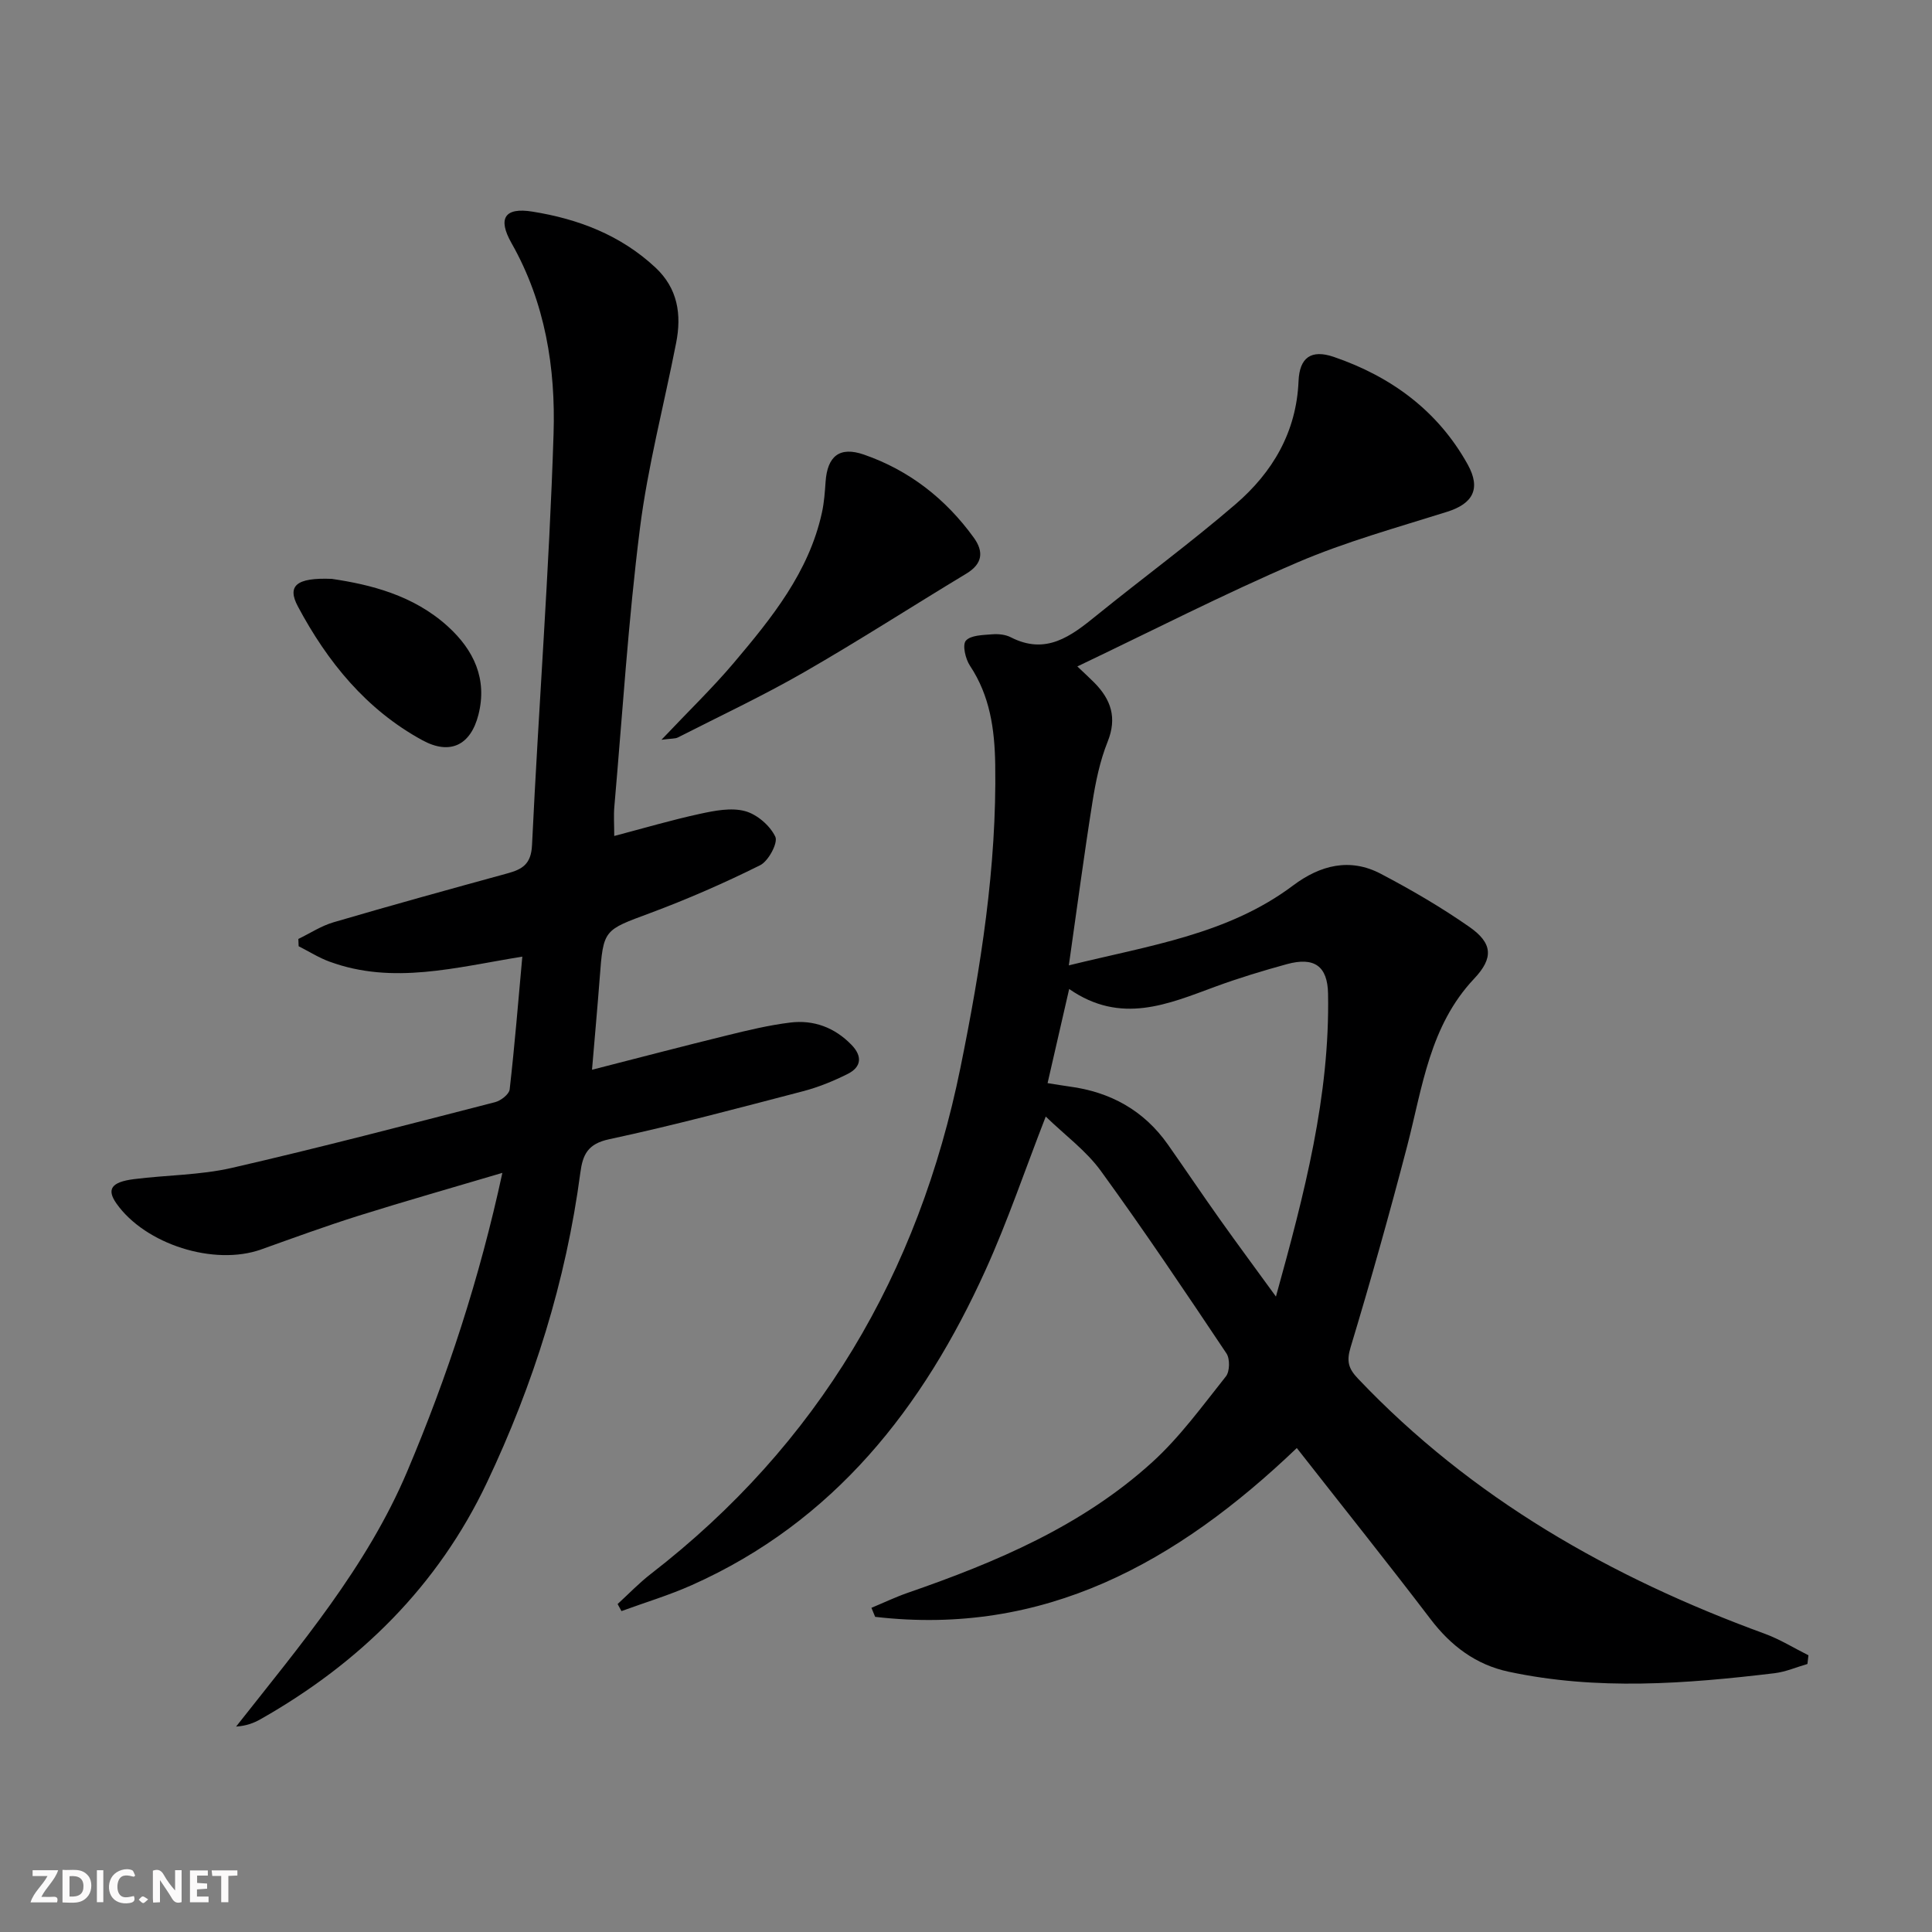
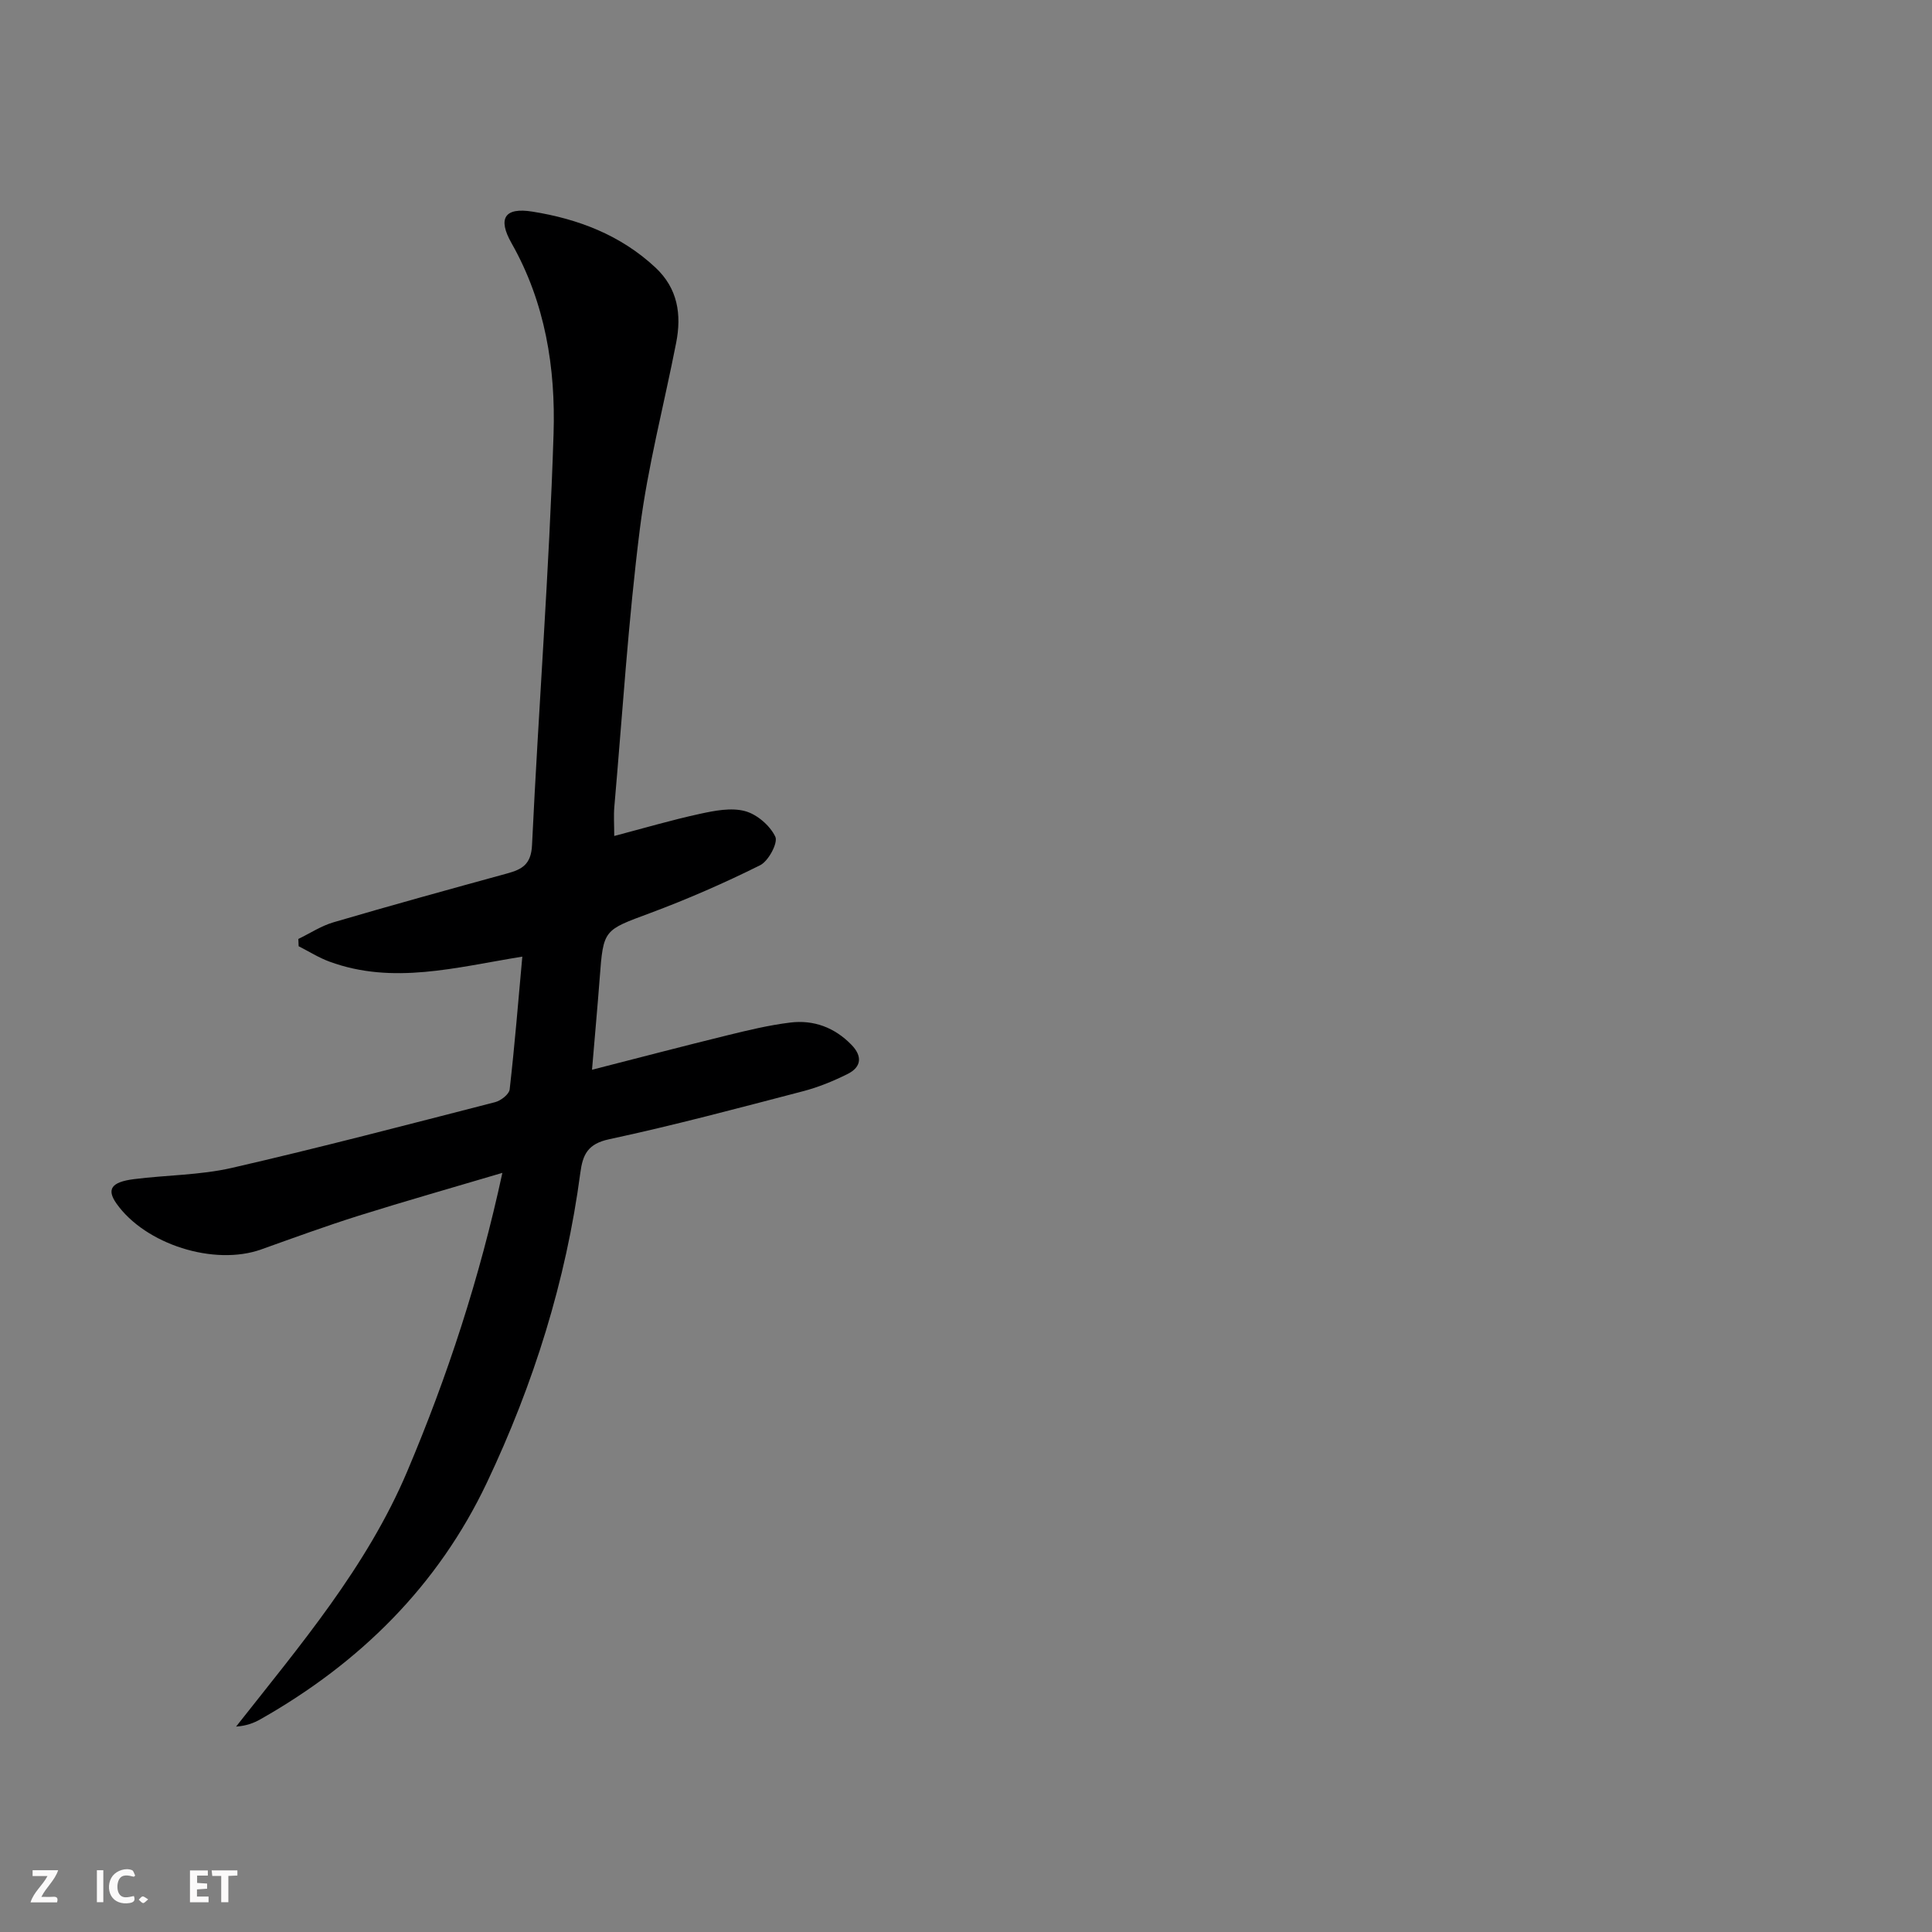
<svg xmlns="http://www.w3.org/2000/svg" enable-background="new 0 0 400 400" viewBox="0 0 400 400">
  <rect x="0" y="0" width="400" height="400" fill="#808080" stroke="none" />
  <g fill="#fbfafa">
-     <path d="m37.59 393.81c-.92.31-1.52.05-2-.78-.7-1.2-1.52-2.34-2.47-3.78v4.59c-.55.03-.95.05-1.41.07-.03-.37-.06-.64-.06-.91 0-1.91 0-3.81 0-5.7 1.13-.41 1.77-.03 2.29.91.62 1.11 1.38 2.14 2.31 3.19v-4.2h1.35v6.61z" />
-     <path d="m12.94 393.88v-6.75c1.9.19 3.93-.54 5.37 1.29.8 1.01.78 2.88.03 3.97-1.37 1.97-3.4 1.51-5.4 1.49m1.45-1.22c2.04.12 2.92-.58 2.89-2.21-.03-1.51-.98-2.19-2.89-2z" />
    <path d="m11.81 393.87h-5.49c.68-2.18 2.47-3.48 3.51-5.45h-3.08v-1.21h5.29c-.71 2.13-2.44 3.48-3.47 5.51.86 0 1.63.04 2.39-.01.79-.05 1.14.21.85 1.16" />
    <path d="m39.33 393.86v-6.61h3.7v1.07h-2.22v1.52c.68.04 1.34.09 2.07.13v1.07c-.72.05-1.38.09-2.1.14v1.48h2.4v1.19h-3.85z" />
    <path d="m27.71 388.56c-1.15-.3-2.46-.61-3.1.64-.37.73-.41 1.93-.06 2.67.63 1.35 1.99.93 3.17.68.35.94-.01 1.32-.93 1.46-1.62.25-3.05-.27-3.76-1.48-.73-1.25-.6-3.03.31-4.17.88-1.11 2.71-1.7 4-1.16.32.13.44.74.65 1.12-.1.08-.19.16-.28.24" />
    <path d="m49.15 387.24v1.07c-.59.02-1.17.05-1.87.08v5.44h-1.48v-5.44h-1.85c-.05-.4-.08-.73-.13-1.15z" />
    <path d="m20.06 387.21h1.33v6.62h-1.33z" />
    <path d="m30.68 393.25c-.49.38-.8.79-1.05.76-.32-.05-.6-.45-.9-.7.26-.24.51-.64.8-.67.29-.04.62.3 1.15.61" />
  </g>
-   <path d="m268.49 299.8c-24.88 23.79-52.42 39.01-87.3 34.95-.26-.62-.51-1.25-.77-1.87 2.51-1.04 4.97-2.22 7.53-3.11 18.32-6.34 36.1-13.85 50.63-27.06 5.73-5.21 10.37-11.64 15.23-17.74.81-1.02.86-3.64.12-4.75-8.5-12.71-17.02-25.42-26.01-37.79-3.03-4.18-7.41-7.38-11.41-11.26-4.35 11.18-7.89 21.69-12.45 31.75-12.92 28.53-31.37 52.13-60.85 65.27-4.71 2.1-9.68 3.59-14.54 5.37-.27-.49-.54-.97-.8-1.46 2.28-2.09 4.43-4.34 6.87-6.23 34.69-26.83 55.45-62.19 64.12-104.87 4.2-20.69 7.52-41.51 7.19-62.74-.12-7.27-1.08-14.18-5.23-20.43-.93-1.4-1.61-4.3-.85-5.18 1-1.15 3.5-1.16 5.39-1.32 1.29-.11 2.79.03 3.91.61 7.29 3.74 12.45-.21 17.72-4.49 9.56-7.75 19.5-15.04 28.82-23.06 7.65-6.59 12.6-14.91 13.04-25.48.2-4.88 2.6-6.62 7.29-5.02 11.86 4.06 21.55 11.14 27.73 22.27 2.81 5.07 1.04 8.13-4.26 9.8-10.41 3.28-21 6.2-31 10.49-15.23 6.54-30.02 14.12-45.56 21.53 1.51 1.43 2.54 2.37 3.52 3.36 3.44 3.49 4.75 7.24 2.76 12.21-1.59 3.95-2.48 8.27-3.15 12.5-1.74 10.94-3.19 21.93-4.89 33.82 16.76-4.13 32.95-6.42 46.43-16.54 5.61-4.21 11.75-5.79 18.16-2.42 6.3 3.31 12.5 6.92 18.33 10.99 4.82 3.36 5.06 6.42 1 10.72-9.25 9.8-10.71 22.53-13.88 34.7-3.64 13.95-7.54 27.84-11.71 41.64-.88 2.91-.42 4.41 1.53 6.46 23.56 24.81 52.37 41.19 84.2 52.82 3.15 1.15 6.05 2.96 9.07 4.47-.07.6-.14 1.2-.21 1.8-2.27.65-4.5 1.63-6.81 1.91-18.36 2.2-36.75 3.61-55.06-.31-6.75-1.44-11.95-5.34-16.17-10.9-8.99-11.8-18.25-23.36-27.68-35.41zm-51.6-75.55c1.95.3 3.22.53 4.5.7 8.51 1.13 15.44 4.94 20.42 12.03 3.63 5.17 7.16 10.42 10.82 15.57 3.58 5.04 7.27 10.01 11.54 15.89 5.92-21.36 11.18-41.54 10.79-62.71-.1-5.72-2.85-7.67-8.54-6.11-4.95 1.36-9.88 2.85-14.7 4.62-9.87 3.63-19.63 7.97-30.36.52-1.61 7.02-3 13.07-4.47 19.49z" fill="#000001" />
  <path d="m122.57 221.48c9.67-2.47 18.76-4.86 27.89-7.1 4.35-1.07 8.73-2.13 13.15-2.67 4.86-.6 9.19 1.02 12.67 4.6 2.28 2.34 2.11 4.59-.78 6.04-2.95 1.47-6.06 2.75-9.25 3.58-13.34 3.48-26.67 7.05-40.14 9.94-4.46.95-5.47 3.23-5.96 6.95-2.97 22.41-9.68 43.76-19.33 64.11-10.15 21.42-26.34 37.37-46.87 49.01-1.41.8-2.93 1.38-5.07 1.53 13.19-16.76 27.04-33 35.43-52.83 8.34-19.7 14.97-39.92 19.7-61.81-10.47 3.11-20.14 5.85-29.72 8.86-6.8 2.14-13.5 4.59-20.21 6.99-9.72 3.47-24-1.03-29.98-9.52-2.05-2.92-1.09-4.43 3.62-5.03 6.75-.86 13.69-.82 20.28-2.33 18.25-4.19 36.37-8.95 54.51-13.61 1.19-.31 2.89-1.63 3.01-2.63 1.03-9.04 1.77-18.1 2.62-27.5-13.73 2.21-26.77 5.88-39.94 1.03-2.21-.81-4.25-2.11-6.37-3.18-.02-.5-.04-1.01-.06-1.51 2.42-1.17 4.74-2.71 7.28-3.45 11.95-3.51 23.95-6.82 35.95-10.11 3.1-.85 4.96-1.87 5.15-5.87 1.35-28.39 3.56-56.75 4.46-85.15.43-13.61-1.71-27.16-8.7-39.47-2.94-5.18-1.39-7.45 4.3-6.54 9.49 1.51 18.27 4.85 25.48 11.57 4.65 4.34 5.45 9.73 4.3 15.6-2.51 12.84-5.88 25.56-7.51 38.5-2.41 19.11-3.61 38.37-5.29 57.57-.16 1.81-.02 3.64-.02 6.03 6.05-1.59 11.84-3.3 17.73-4.58 3.05-.66 6.47-1.34 9.34-.57 2.48.66 5.18 2.99 6.28 5.3.6 1.25-1.41 5.04-3.13 5.9-7.41 3.69-15.03 7.02-22.78 9.91-9.63 3.58-9.69 3.34-10.45 13.48-.46 6.07-1.02 12.14-1.59 18.96z" fill="#000001" />
-   <path d="m136.95 153.16c5.7-6.03 10.61-10.76 14.99-15.94 7.85-9.29 15.53-18.76 18.23-31.08.46-2.09.61-4.26.76-6.4.37-5.3 2.89-7.37 7.94-5.62 9.37 3.25 16.92 9.15 22.73 17.18 2.12 2.93 1.84 5.43-1.54 7.47-11.23 6.77-22.25 13.89-33.62 20.42-8.49 4.88-17.38 9.05-26.11 13.5-.53.27-1.24.19-3.38.47z" fill="#000001" />
-   <path d="m68.71 119.85c7.83 1.16 16.86 3.32 24.05 9.88 5.33 4.86 8.18 10.84 6.29 18.26-1.61 6.3-5.86 8.4-11.6 5.27-11.62-6.33-19.66-16.23-25.77-27.69-2.28-4.27-.38-6.02 7.03-5.72z" fill="#000001" />
</svg>